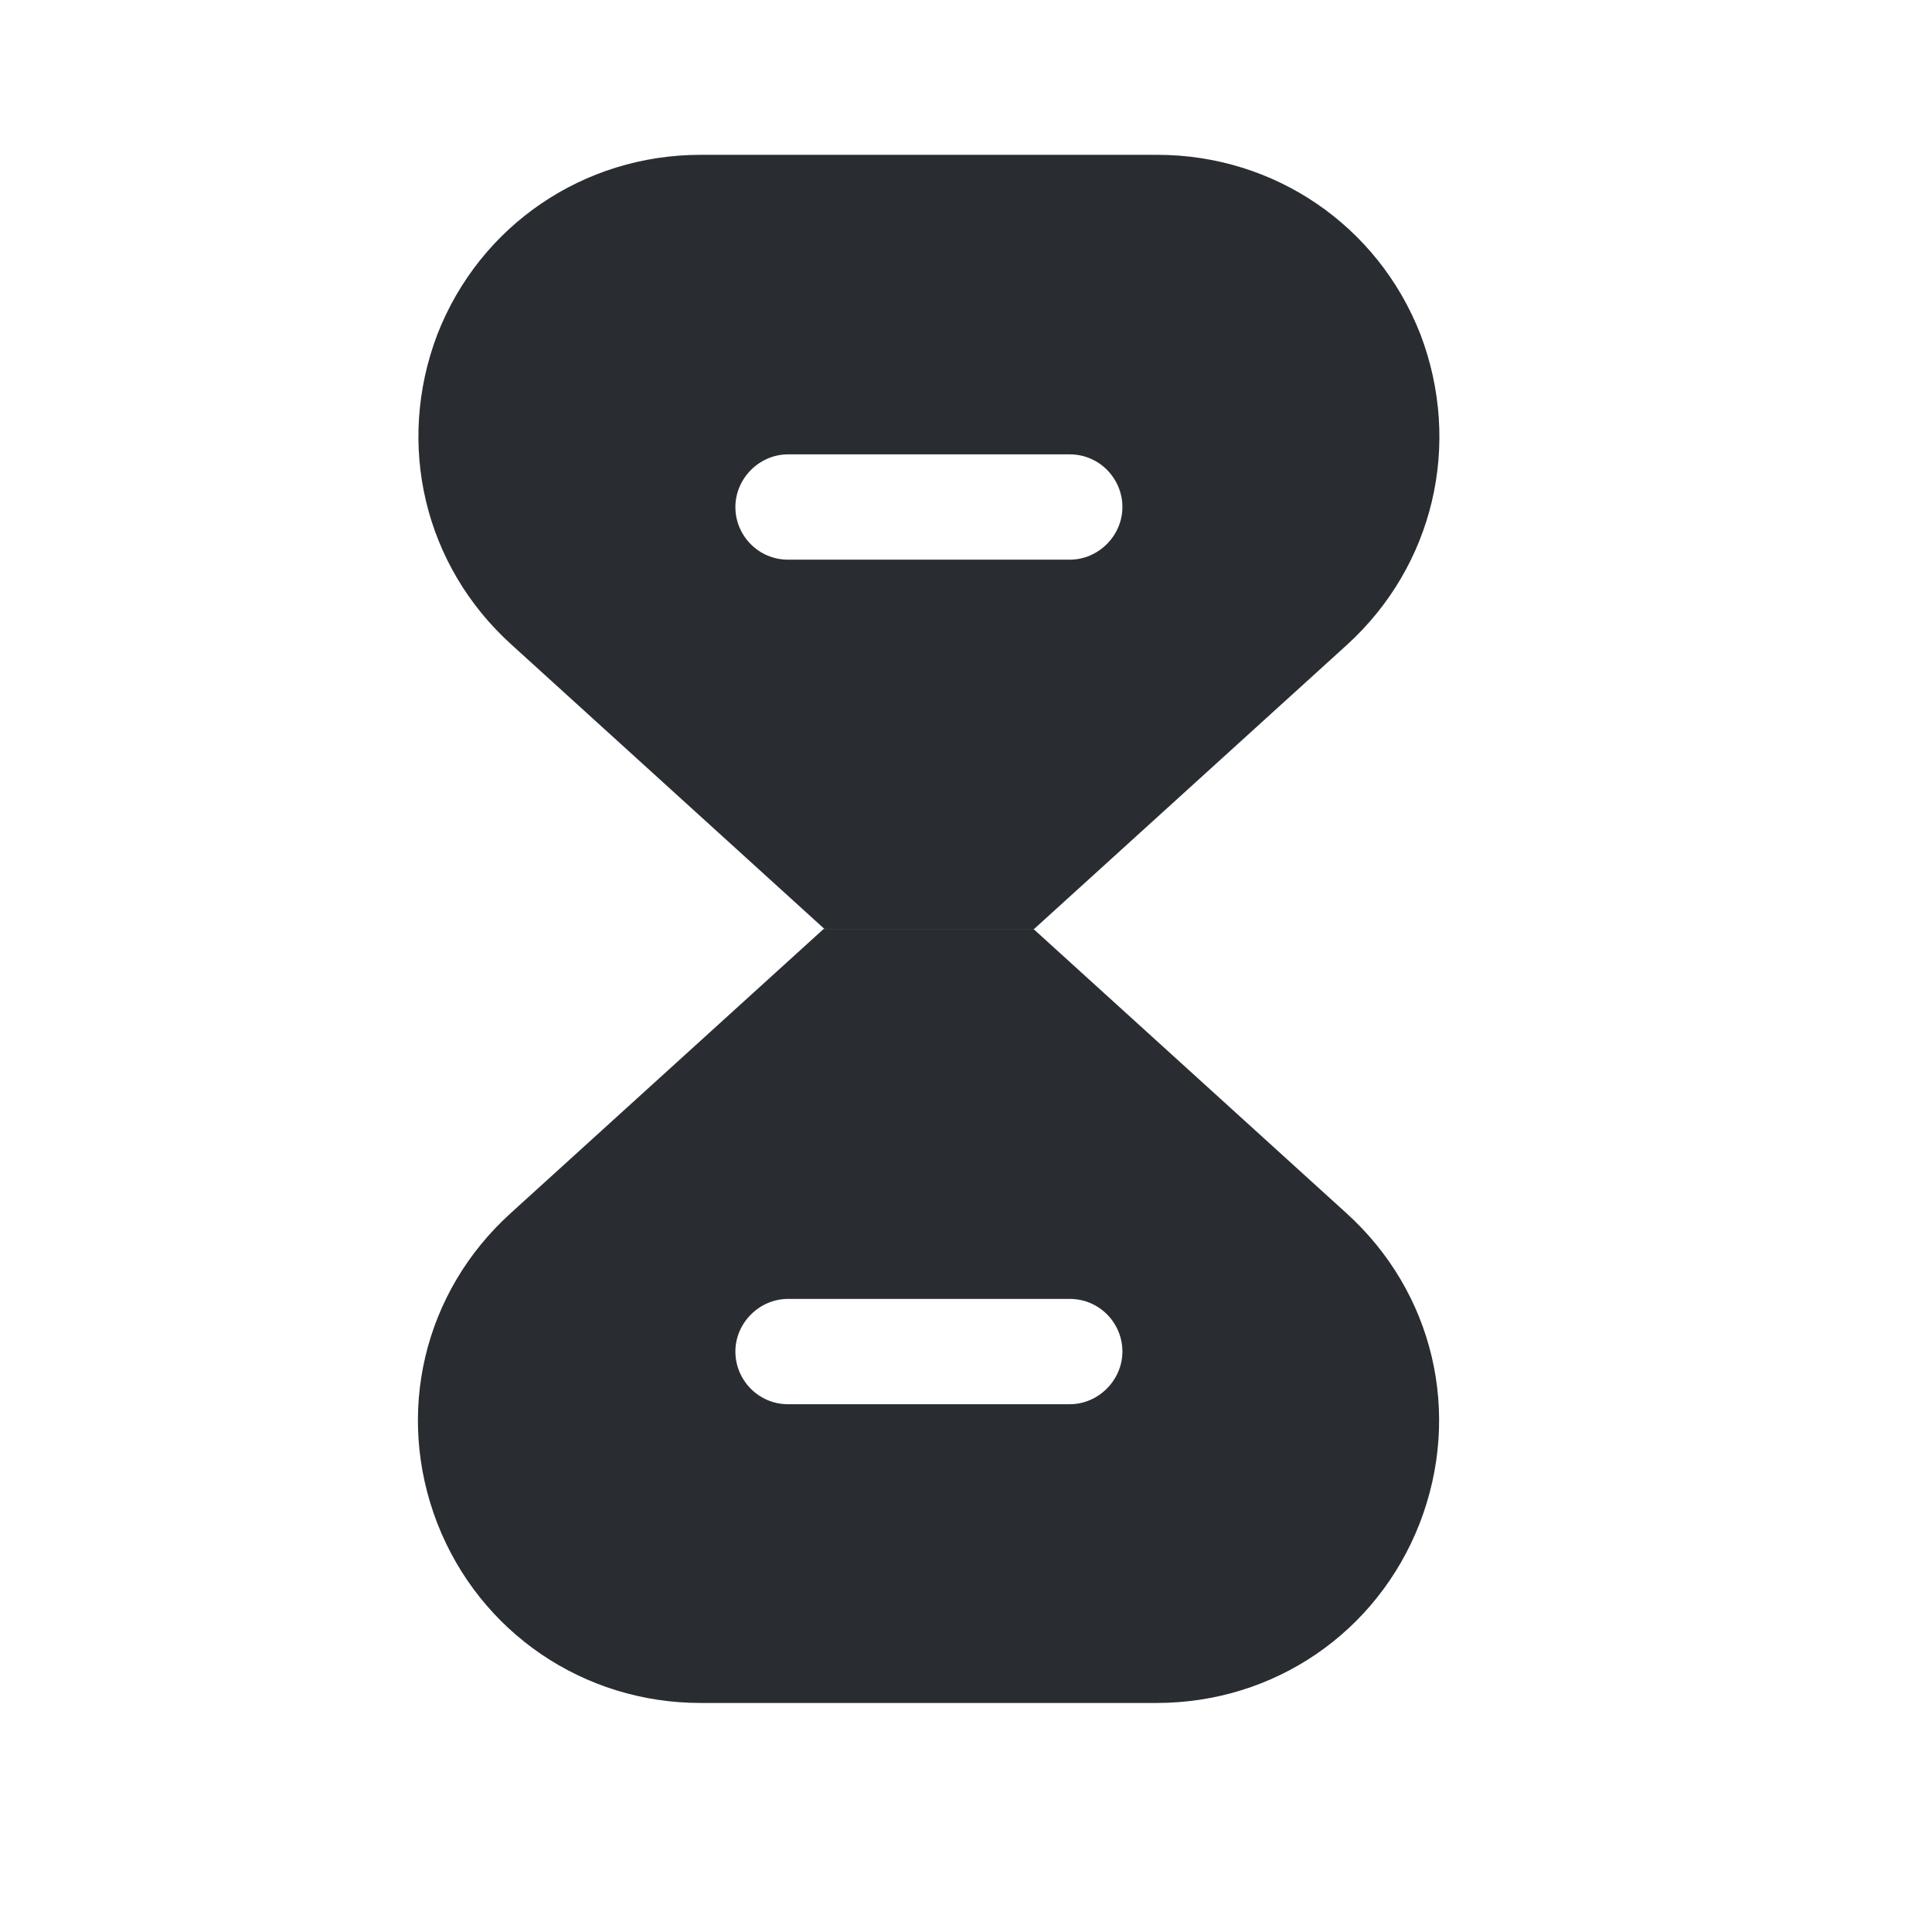
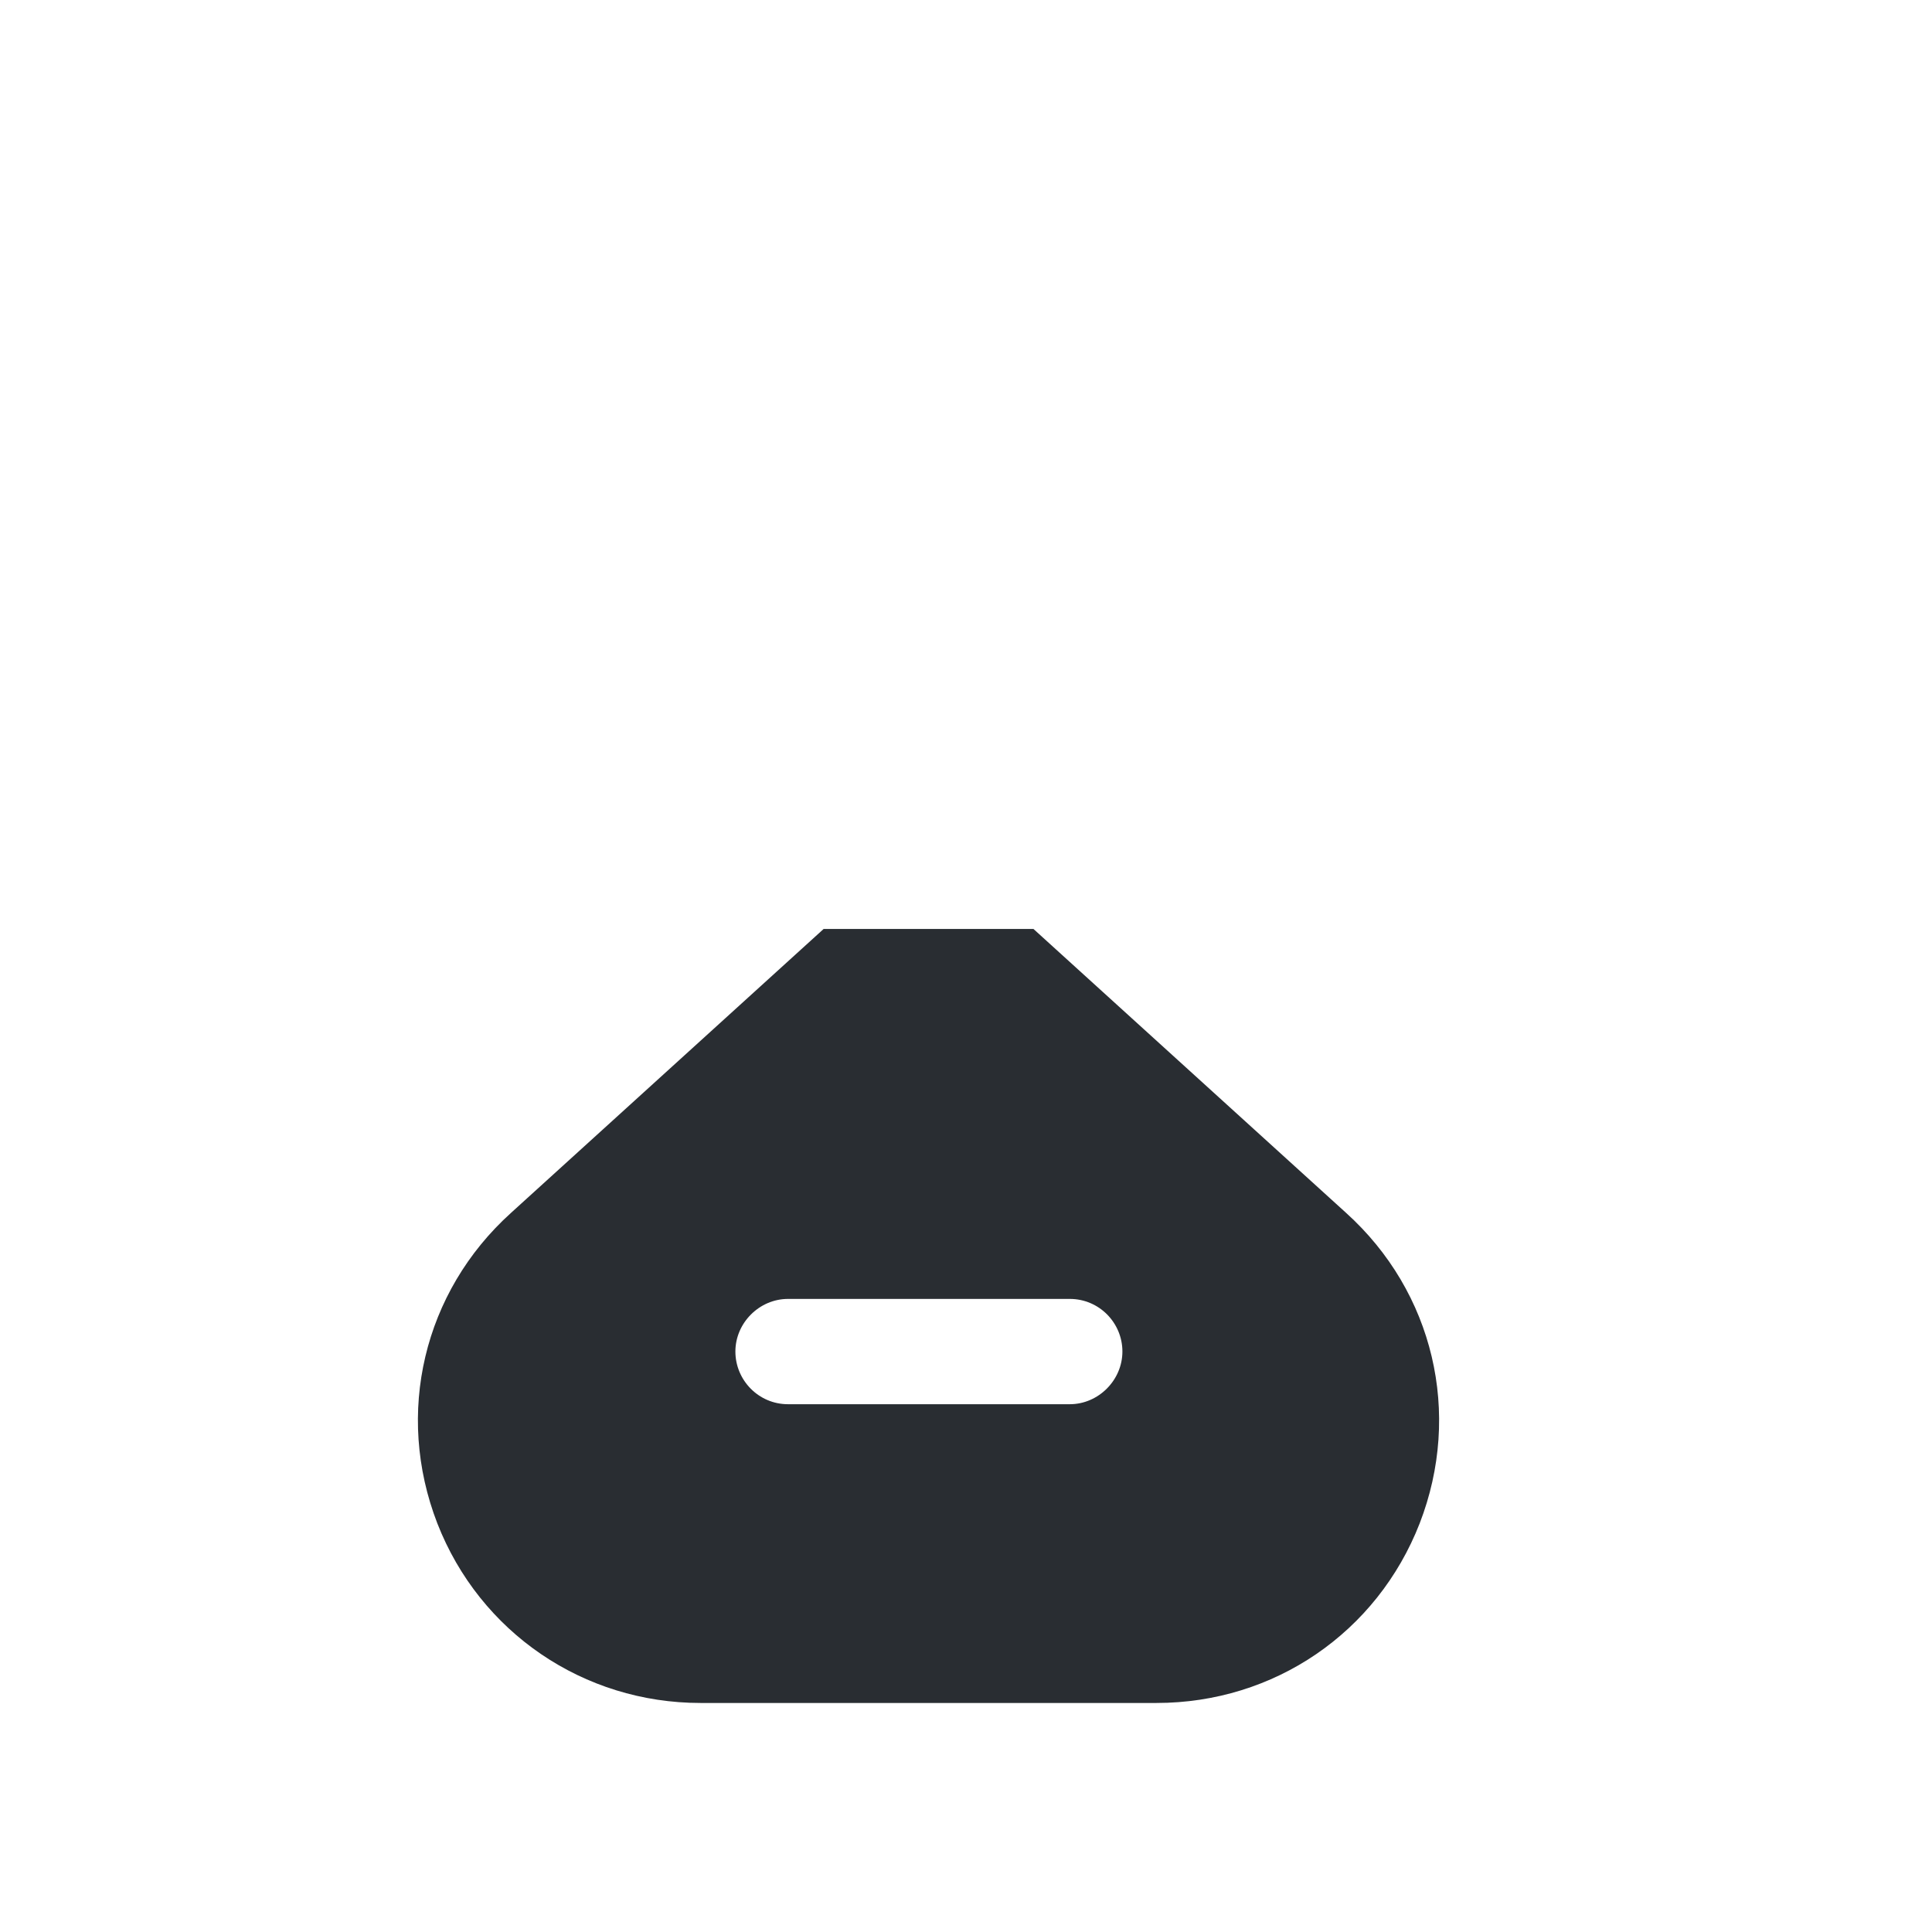
<svg xmlns="http://www.w3.org/2000/svg" fill="none" height="100%" overflow="visible" preserveAspectRatio="none" style="display: block;" viewBox="0 0 22 22" width="100%">
  <g id="vuesax/bold/timer">
    <g id="timer">
      <path d="M15.329 13.812L11.768 10.578H9.379L5.818 13.812C4.822 14.712 4.495 16.095 4.98 17.347C5.465 18.59 6.646 19.392 7.977 19.392H13.169C14.509 19.392 15.681 18.59 16.166 17.347C16.651 16.095 16.325 14.712 15.329 13.812ZM12.182 15.99H8.973C8.638 15.99 8.374 15.716 8.374 15.39C8.374 15.064 8.647 14.791 8.973 14.791H12.182C12.517 14.791 12.781 15.064 12.781 15.39C12.781 15.716 12.508 15.99 12.182 15.99Z" fill="#292D32" id="Vector" />
-       <path d="M16.175 3.808C15.69 2.565 14.509 1.763 13.178 1.763H7.977C6.646 1.763 5.465 2.565 4.98 3.808C4.504 5.06 4.83 6.444 5.827 7.343L9.388 10.578H11.776L15.338 7.343C16.325 6.444 16.651 5.06 16.175 3.808ZM12.182 6.373H8.973C8.638 6.373 8.374 6.1 8.374 5.774C8.374 5.448 8.647 5.174 8.973 5.174H12.182C12.517 5.174 12.781 5.448 12.781 5.774C12.781 6.1 12.508 6.373 12.182 6.373Z" fill="#292D32" id="Vector_2" />
      <g id="Vector_3" opacity="0">
</g>
    </g>
  </g>
</svg>